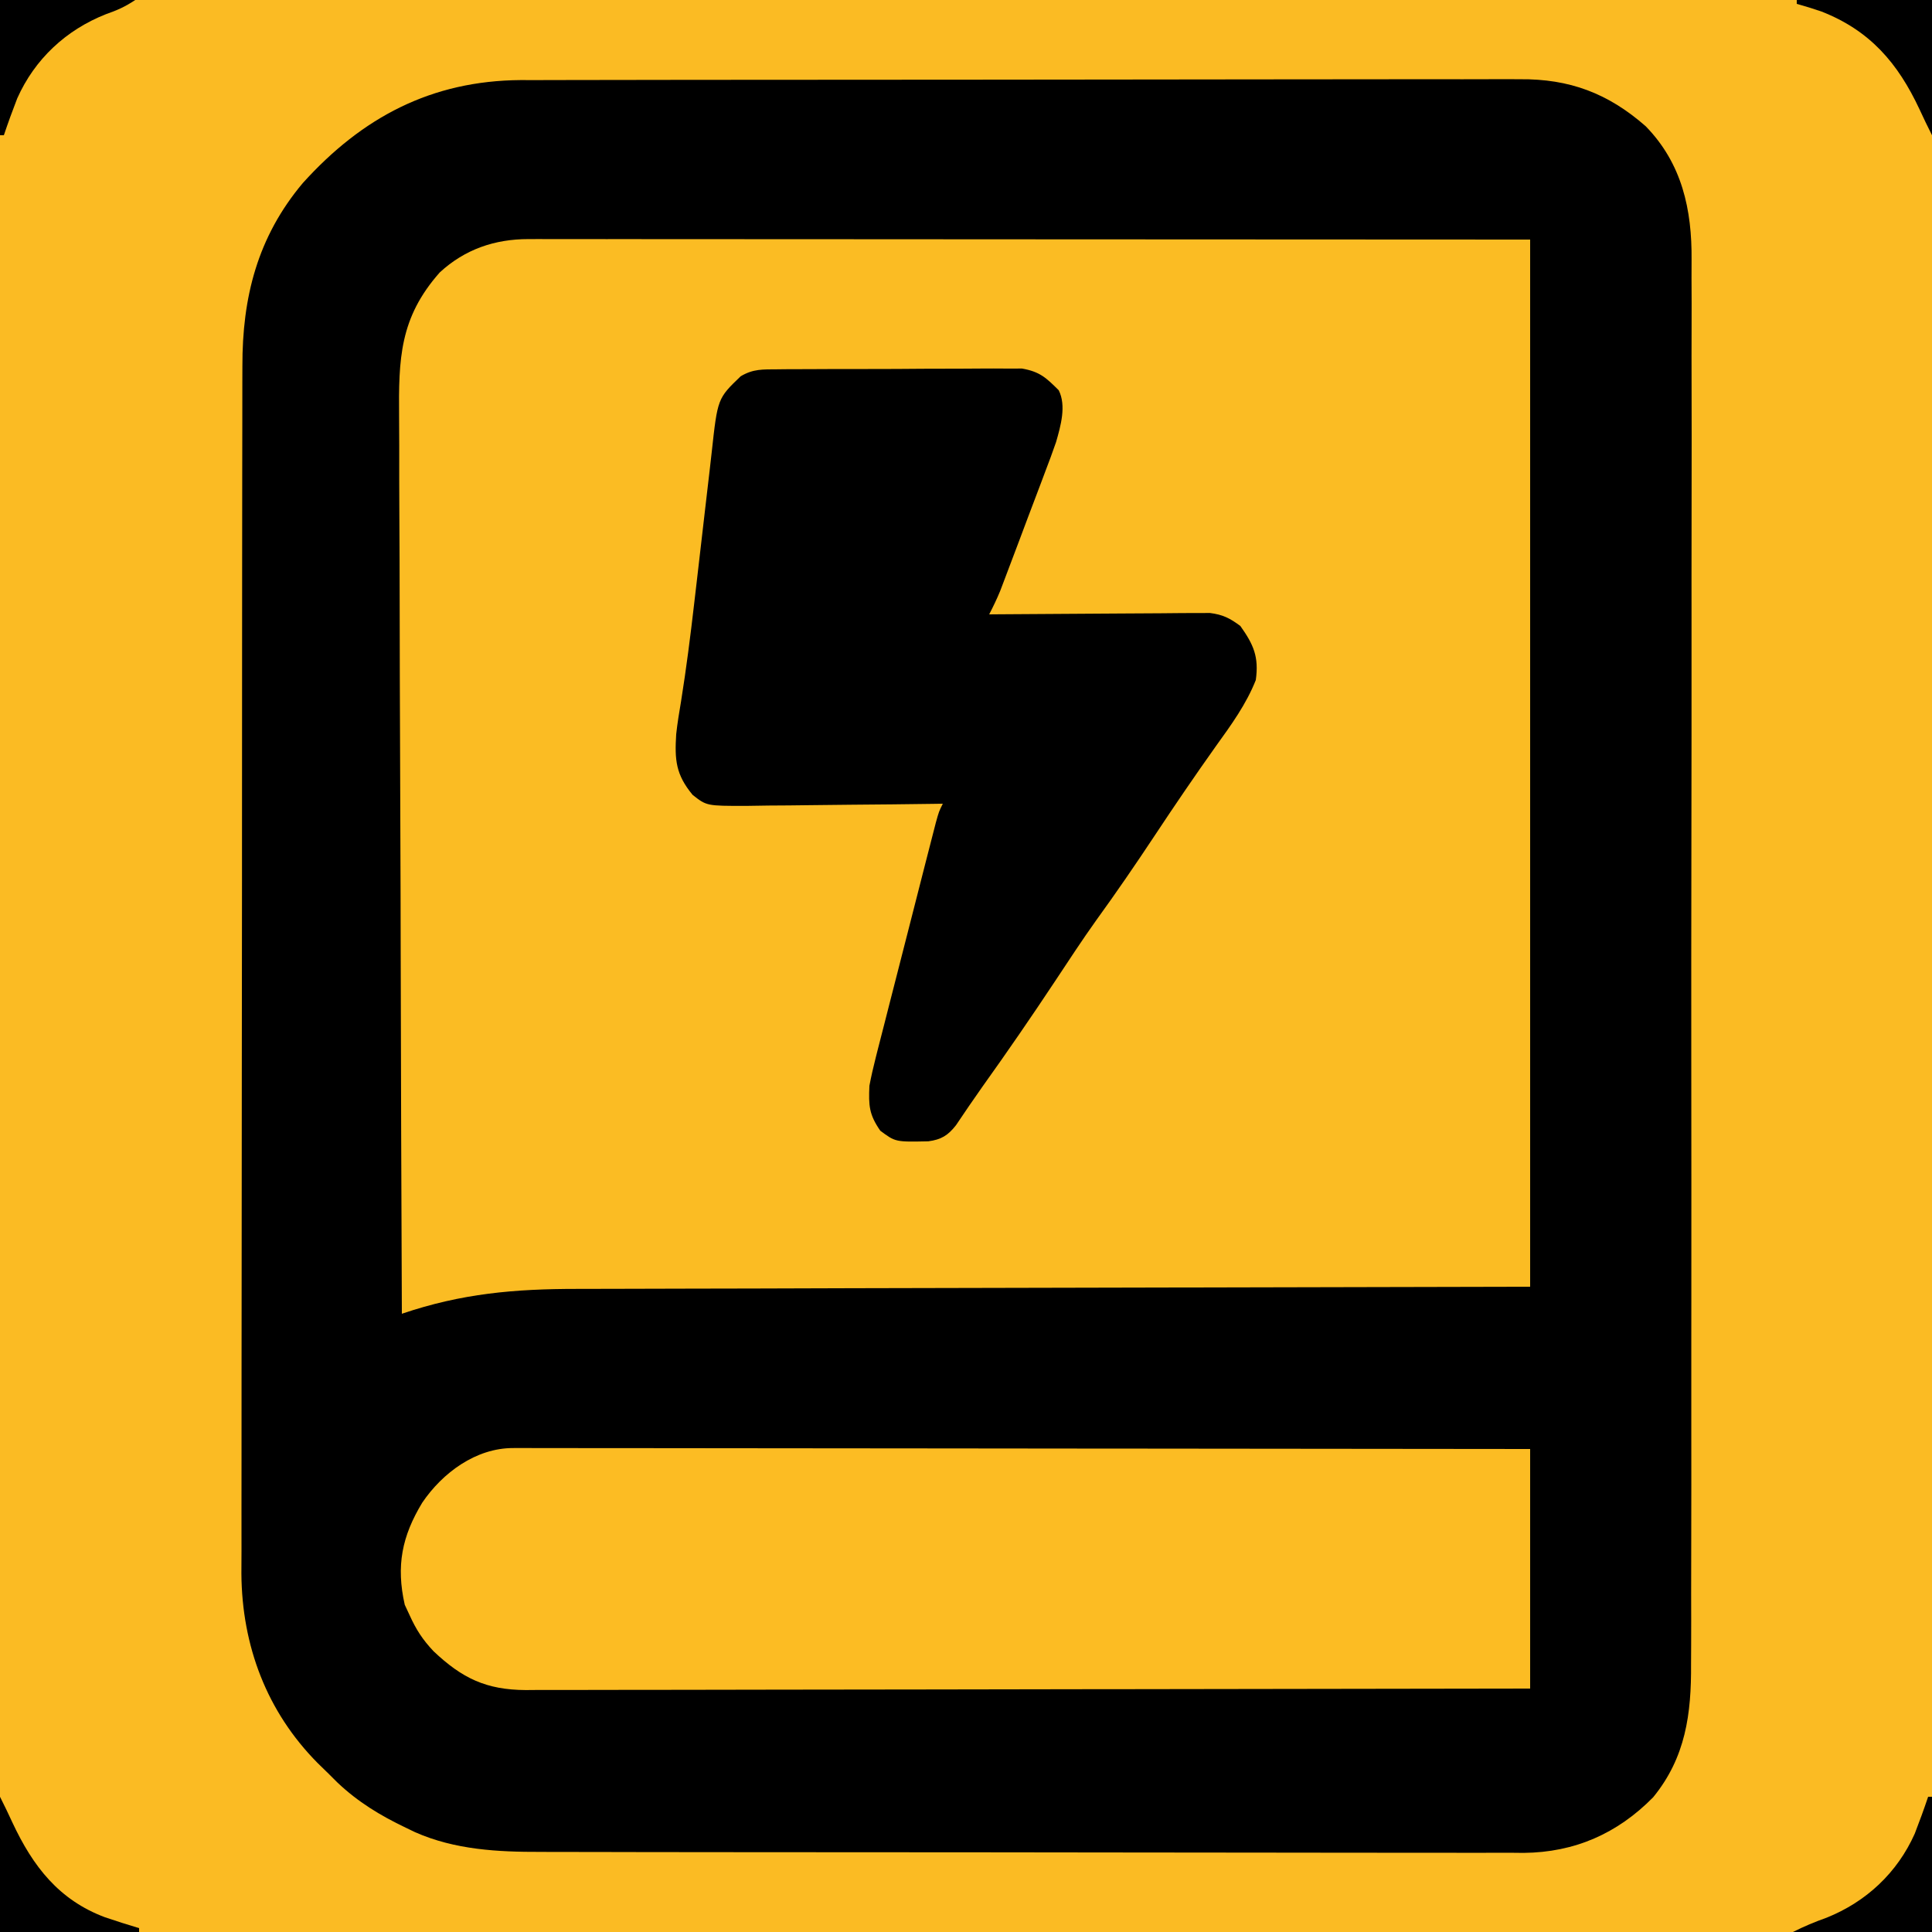
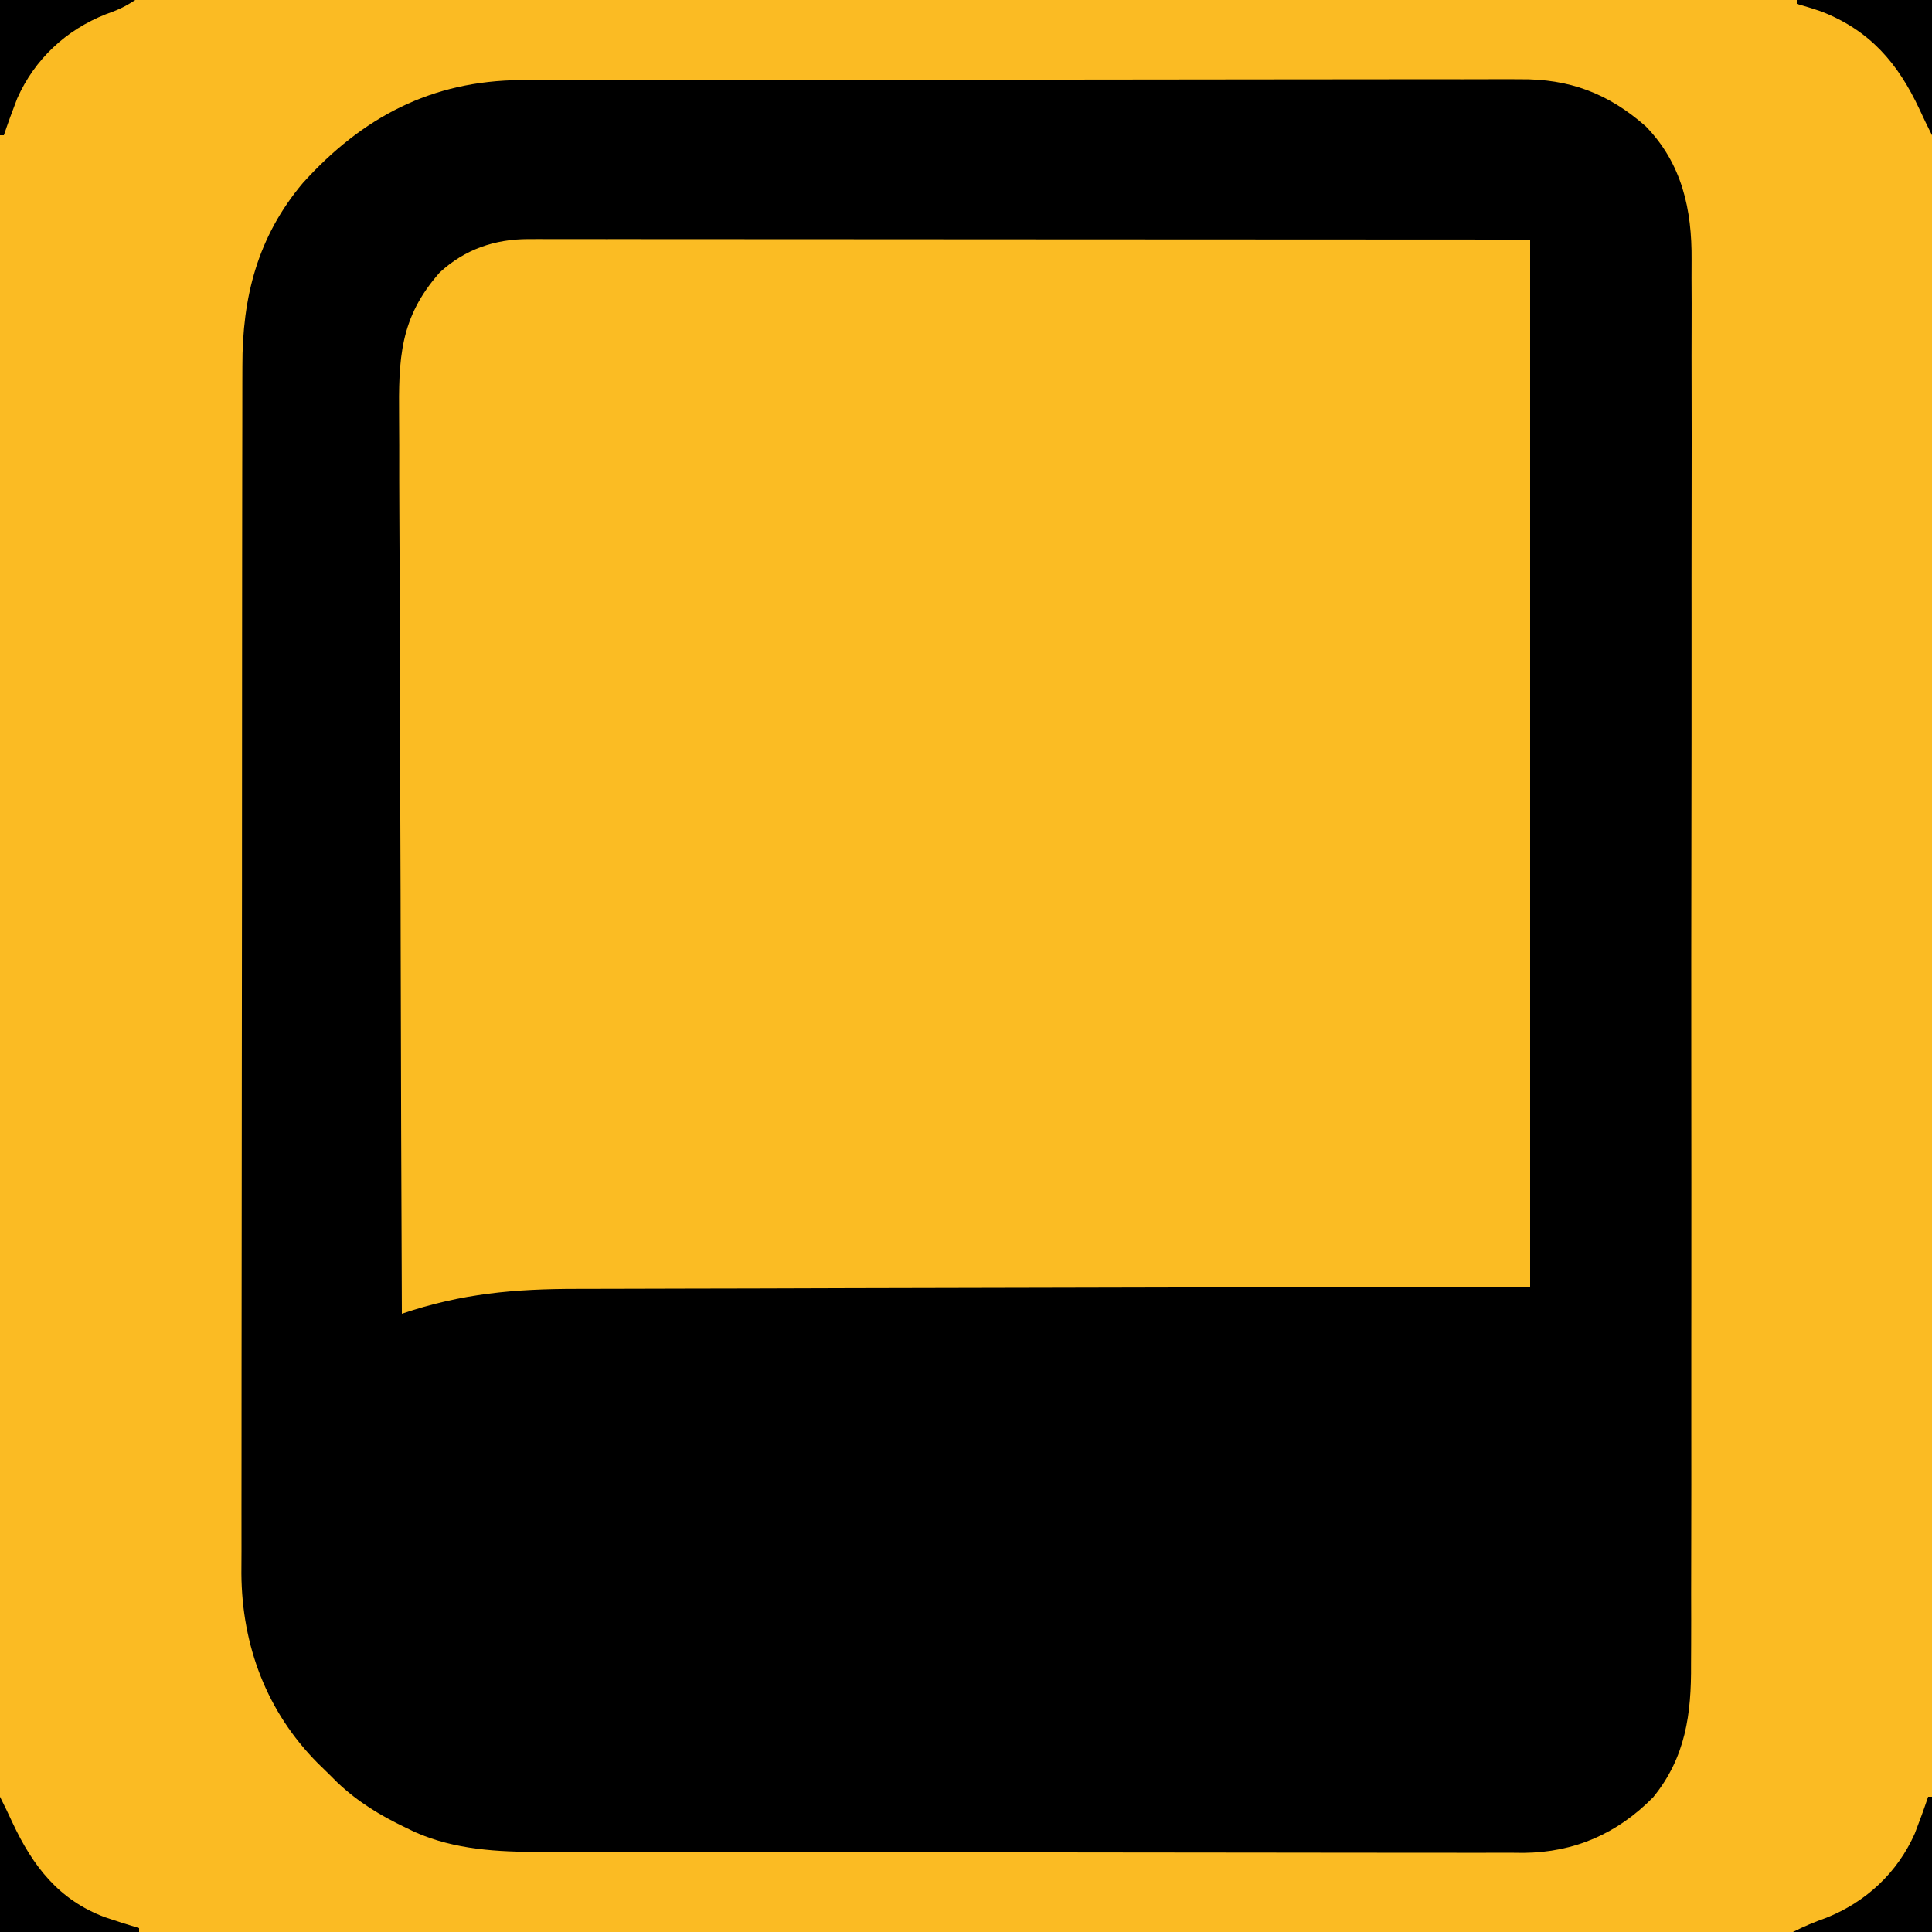
<svg xmlns="http://www.w3.org/2000/svg" version="1.1" width="500" height="500">
  <path d="M0 0 C165 0 330 0 500 0 C500 165 500 330 500 500 C335 500 170 500 0 500 C0 335 0 170 0 0 Z " fill="#000000" transform="translate(0,0)" />
  <path d="M0 0 C165 0 330 0 500 0 C500 165 500 330 500 500 C335 500 170 500 0 500 C0 335 0 170 0 0 Z M78.362 47.379 C66.621 61.352 62.689 76.949 62.733 94.775 C62.729 96.162 62.724 97.549 62.719 98.937 C62.707 102.73 62.707 106.523 62.709 110.316 C62.71 114.414 62.699 118.512 62.689 122.611 C62.673 130.634 62.667 138.657 62.666 146.68 C62.665 153.205 62.661 159.73 62.654 166.255 C62.637 184.775 62.628 203.294 62.629 221.814 C62.629 222.812 62.629 223.809 62.629 224.837 C62.629 225.836 62.63 226.835 62.63 227.864 C62.63 244.042 62.611 260.22 62.583 276.398 C62.554 293.029 62.541 309.66 62.542 326.291 C62.543 335.62 62.538 344.949 62.516 354.278 C62.498 362.223 62.493 370.168 62.507 378.112 C62.513 382.161 62.514 386.209 62.496 390.258 C62.48 393.974 62.484 397.69 62.501 401.406 C62.505 403.366 62.49 405.326 62.474 407.285 C62.618 425.957 69.03 443.002 82.242 456.312 C83.152 457.199 84.062 458.086 85 459 C86.149 460.145 86.149 460.145 87.32 461.312 C92.653 466.359 98.392 469.842 105 473 C105.813 473.392 106.627 473.784 107.465 474.188 C117.739 478.717 128.832 479.301 139.923 479.267 C141.048 479.272 142.174 479.276 143.334 479.281 C147.066 479.294 150.797 479.292 154.53 479.291 C157.221 479.297 159.913 479.303 162.605 479.311 C169.133 479.327 175.661 479.333 182.189 479.334 C187.498 479.335 192.807 479.339 198.116 479.346 C213.196 479.363 228.277 479.372 243.357 479.371 C244.168 479.371 244.979 479.371 245.814 479.371 C246.626 479.371 247.438 479.37 248.275 479.37 C261.441 479.37 274.608 479.389 287.774 479.417 C301.321 479.446 314.868 479.459 328.416 479.458 C336.01 479.457 343.605 479.462 351.2 479.484 C357.663 479.502 364.125 479.507 370.588 479.493 C373.881 479.487 377.173 479.488 380.466 479.504 C384.046 479.519 387.625 479.51 391.204 479.494 C392.231 479.505 393.257 479.515 394.314 479.526 C407.507 479.401 418.594 474.532 427.844 465.125 C436.253 454.828 437.736 443.528 437.642 430.693 C437.648 429.068 437.657 427.442 437.667 425.817 C437.69 421.378 437.682 416.941 437.668 412.503 C437.659 407.705 437.679 402.907 437.694 398.11 C437.72 388.722 437.719 379.334 437.708 369.946 C437.7 362.313 437.701 354.68 437.708 347.047 C437.709 345.959 437.71 344.871 437.711 343.75 C437.713 341.54 437.716 339.33 437.718 337.12 C437.737 316.41 437.725 295.7 437.703 274.99 C437.685 257.237 437.696 239.485 437.727 221.732 C437.764 201.097 437.781 180.463 437.768 159.828 C437.767 157.626 437.765 155.423 437.764 153.221 C437.763 152.137 437.763 151.054 437.762 149.937 C437.759 142.318 437.77 134.7 437.787 127.081 C437.808 117.788 437.807 108.496 437.779 99.204 C437.765 94.467 437.761 89.73 437.783 84.993 C437.802 80.649 437.794 76.306 437.764 71.962 C437.758 70.398 437.762 68.834 437.778 67.27 C437.896 54.251 435.313 42.326 425.906 32.672 C416.171 24.133 406.176 20.379 393.286 20.506 C392.147 20.501 391.008 20.496 389.834 20.491 C386.037 20.48 382.241 20.497 378.444 20.514 C375.713 20.514 372.982 20.508 370.252 20.503 C363.617 20.493 356.982 20.504 350.347 20.522 C342.611 20.543 334.874 20.543 327.137 20.542 C313.326 20.541 299.515 20.559 285.703 20.588 C272.321 20.617 258.94 20.631 245.558 20.629 C244.734 20.629 243.91 20.629 243.061 20.629 C242.238 20.629 241.416 20.629 240.568 20.629 C225.307 20.628 210.046 20.639 194.785 20.657 C189.401 20.663 184.017 20.665 178.633 20.666 C172.064 20.668 165.495 20.677 158.926 20.695 C155.578 20.704 152.231 20.709 148.884 20.708 C145.245 20.707 141.606 20.718 137.968 20.733 C136.924 20.729 135.88 20.726 134.805 20.723 C111.653 20.874 93.749 30.332 78.362 47.379 Z " fill="#FBBB23" transform="translate(0,0)" />
  <path d="M0 0 C1.395 -0.003 1.395 -0.003 2.818 -0.006 C3.83 -0.003 4.842 -0 5.886 0.003 C6.965 0.002 8.045 0.001 9.157 0 C12.793 -0.001 16.428 0.004 20.064 0.01 C22.708 0.01 25.351 0.01 27.995 0.009 C34.365 0.009 40.736 0.013 47.106 0.02 C54.474 0.027 61.843 0.028 69.211 0.028 C88.666 0.034 108.12 0.048 127.574 0.061 C171.031 0.081 214.488 0.102 259.262 0.123 C259.262 89.553 259.262 178.983 259.262 271.123 C125.637 271.436 125.637 271.436 83.466 271.511 C70.977 271.548 70.977 271.548 58.487 271.588 C52.93 271.606 47.373 271.616 41.816 271.62 C35.399 271.625 28.982 271.641 22.565 271.669 C19.286 271.682 16.007 271.69 12.729 271.688 C-3.559 271.68 -17.264 272.868 -32.738 278.123 C-32.875 246.097 -32.981 214.07 -33.045 182.044 C-33.052 178.259 -33.06 174.474 -33.068 170.689 C-33.069 169.935 -33.071 169.182 -33.073 168.406 C-33.099 156.221 -33.146 144.037 -33.201 131.852 C-33.257 119.341 -33.291 106.829 -33.303 94.317 C-33.311 86.603 -33.337 78.889 -33.386 71.175 C-33.421 65.25 -33.425 59.325 -33.417 53.4 C-33.419 50.976 -33.43 48.553 -33.453 46.129 C-33.59 30.996 -33.348 20.392 -22.926 8.623 C-16.461 2.666 -8.734 -0.004 0 0 Z " fill="#FBBC23" transform="translate(136.738,61.877)" />
-   <path d="M0 0 C1.415 -0.006 1.415 -0.006 2.859 -0.012 C4.401 -0.003 4.401 -0.003 5.975 0.006 C7.074 0.004 8.172 0.002 9.304 0 C12.992 -0.003 16.68 0.008 20.368 0.019 C23.01 0.02 25.651 0.019 28.292 0.018 C33.981 0.017 39.671 0.023 45.36 0.035 C53.587 0.051 61.813 0.056 70.039 0.059 C83.385 0.063 96.732 0.076 110.078 0.095 C123.043 0.114 136.007 0.128 148.972 0.136 C149.771 0.137 150.57 0.137 151.394 0.138 C155.403 0.14 159.413 0.143 163.422 0.145 C196.681 0.166 229.94 0.203 263.199 0.246 C263.199 20.706 263.199 41.166 263.199 62.246 C229.194 62.312 195.188 62.368 161.183 62.399 C157.168 62.403 153.152 62.407 149.137 62.411 C148.337 62.412 147.538 62.412 146.714 62.413 C133.774 62.426 120.833 62.45 107.893 62.478 C94.613 62.506 81.333 62.522 68.053 62.528 C59.86 62.532 51.666 62.545 43.473 62.57 C37.853 62.586 32.234 62.59 26.614 62.587 C23.372 62.585 20.131 62.589 16.89 62.604 C13.371 62.619 9.854 62.615 6.336 62.607 C5.316 62.616 4.297 62.624 3.246 62.633 C-6.946 62.569 -13.164 59.62 -20.598 52.586 C-23.428 49.58 -25.098 47.006 -26.801 43.246 C-27.213 42.359 -27.626 41.472 -28.051 40.559 C-30.333 30.477 -28.77 22.797 -23.516 14.125 C-18.264 6.386 -9.631 -0.009 0 0 Z " fill="#FCBC23" transform="translate(132.801,374.754)" />
-   <path d="M0 0 C1.069 -0.013 1.069 -0.013 2.16 -0.026 C4.512 -0.049 6.863 -0.05 9.215 -0.049 C10.854 -0.056 12.493 -0.064 14.132 -0.072 C17.567 -0.085 21.002 -0.087 24.437 -0.081 C28.831 -0.075 33.224 -0.106 37.617 -0.146 C41.003 -0.172 44.388 -0.175 47.773 -0.171 C49.393 -0.173 51.012 -0.183 52.632 -0.2 C54.901 -0.223 57.168 -0.213 59.438 -0.195 C60.727 -0.197 62.016 -0.199 63.344 -0.202 C67.949 0.615 69.562 2.15 72.848 5.42 C74.859 9.442 73.35 14.672 72.147 18.858 C71.255 21.448 70.303 24.007 69.321 26.564 C68.972 27.497 68.623 28.429 68.263 29.389 C67.155 32.341 66.033 35.286 64.911 38.232 C64.16 40.229 63.411 42.226 62.663 44.223 C61.29 47.871 59.916 51.519 58.528 55.161 C58.251 55.889 57.975 56.617 57.689 57.367 C56.839 59.443 55.877 61.427 54.848 63.42 C55.589 63.413 56.329 63.407 57.092 63.4 C64.081 63.34 71.069 63.294 78.058 63.264 C81.651 63.249 85.244 63.228 88.836 63.194 C92.305 63.161 95.774 63.143 99.243 63.135 C101.207 63.127 103.17 63.104 105.134 63.08 C106.335 63.08 107.535 63.08 108.773 63.079 C109.827 63.073 110.882 63.066 111.969 63.059 C115.324 63.48 117.146 64.413 119.848 66.42 C123.26 71.215 124.692 74.408 123.848 80.42 C121.383 86.657 117.494 92.015 113.598 97.42 C108.122 105.121 102.812 112.914 97.598 120.795 C92.707 128.179 87.727 135.45 82.528 142.619 C78.876 147.732 75.443 152.995 71.973 158.232 C65.833 167.496 59.552 176.635 53.086 185.673 C50.757 188.959 48.501 192.296 46.25 195.635 C44.168 198.285 42.44 199.34 39.106 199.791 C30.589 199.972 30.589 199.972 26.661 197.045 C23.758 192.841 23.627 190.564 23.848 185.42 C24.317 182.977 24.869 180.549 25.485 178.139 C25.659 177.449 25.833 176.759 26.012 176.048 C26.583 173.788 27.167 171.532 27.75 169.275 C28.152 167.699 28.553 166.121 28.954 164.544 C29.792 161.251 30.636 157.958 31.484 154.667 C32.572 150.444 33.65 146.219 34.725 141.993 C35.751 137.961 36.782 133.931 37.813 129.9 C38.01 129.13 38.206 128.36 38.409 127.566 C38.964 125.395 39.523 123.224 40.082 121.053 C40.4 119.818 40.717 118.582 41.045 117.309 C41.848 114.42 41.848 114.42 42.848 112.42 C42.097 112.431 41.346 112.442 40.573 112.454 C33.481 112.554 26.391 112.63 19.299 112.679 C15.653 112.705 12.008 112.74 8.363 112.797 C4.842 112.852 1.322 112.881 -2.199 112.894 C-4.19 112.908 -6.181 112.947 -8.172 112.986 C-18.273 112.99 -18.273 112.99 -21.897 110.139 C-26.273 104.862 -26.562 101.081 -26.152 94.42 C-25.841 91.574 -25.379 88.765 -24.898 85.943 C-23.549 77.515 -22.474 69.066 -21.496 60.588 C-21.249 58.452 -20.999 56.318 -20.748 54.183 C-19.713 45.365 -19.713 45.365 -18.707 36.545 C-18.296 32.896 -17.869 29.248 -17.432 25.602 C-17.27 24.229 -17.114 22.855 -16.965 21.481 C-15.44 7.536 -15.44 7.536 -9.466 1.802 C-6.237 -0.126 -3.749 0.025 0 0 Z " fill="#000000" transform="translate(201.152,95.58)" />
  <path d="M0 0 C0.33 0 0.66 0 1 0 C1 11.55 1 23.1 1 35 C-10.88 35 -22.76 35 -35 35 C-32.054 33.527 -29.383 32.405 -26.312 31.312 C-16.039 27.203 -7.968 19.666 -3.457 9.535 C-2.233 6.376 -1.077 3.212 0 0 Z " fill="#000000" transform="translate(499,465)" />
  <path d="M0 0 C1.108 2.217 2.201 4.443 3.227 6.699 C8.523 18.017 15.248 26.723 27.172 31.188 C30.101 32.178 33.037 33.116 36 34 C36 34.33 36 34.66 36 35 C24.12 35 12.24 35 0 35 C0 23.45 0 11.9 0 0 Z " fill="#000000" transform="translate(0,465)" />
  <path d="M0 0 C11.55 0 23.1 0 35 0 C35 11.55 35 23.1 35 35 C33.892 32.783 32.799 30.557 31.773 28.301 C26.148 16.279 18.923 7.881 6.363 2.969 C4.254 2.253 2.147 1.591 0 1 C0 0.67 0 0.34 0 0 Z " fill="#000000" transform="translate(465,0)" />
  <path d="M0 0 C11.55 0 23.1 0 35 0 C32.342 1.772 30.34 2.647 27.375 3.688 C17.063 7.77 8.979 15.31 4.457 25.465 C3.233 28.624 2.077 31.788 1 35 C0.67 35 0.34 35 0 35 C0 23.45 0 11.9 0 0 Z " fill="#000000" transform="translate(0,0)" />
</svg>